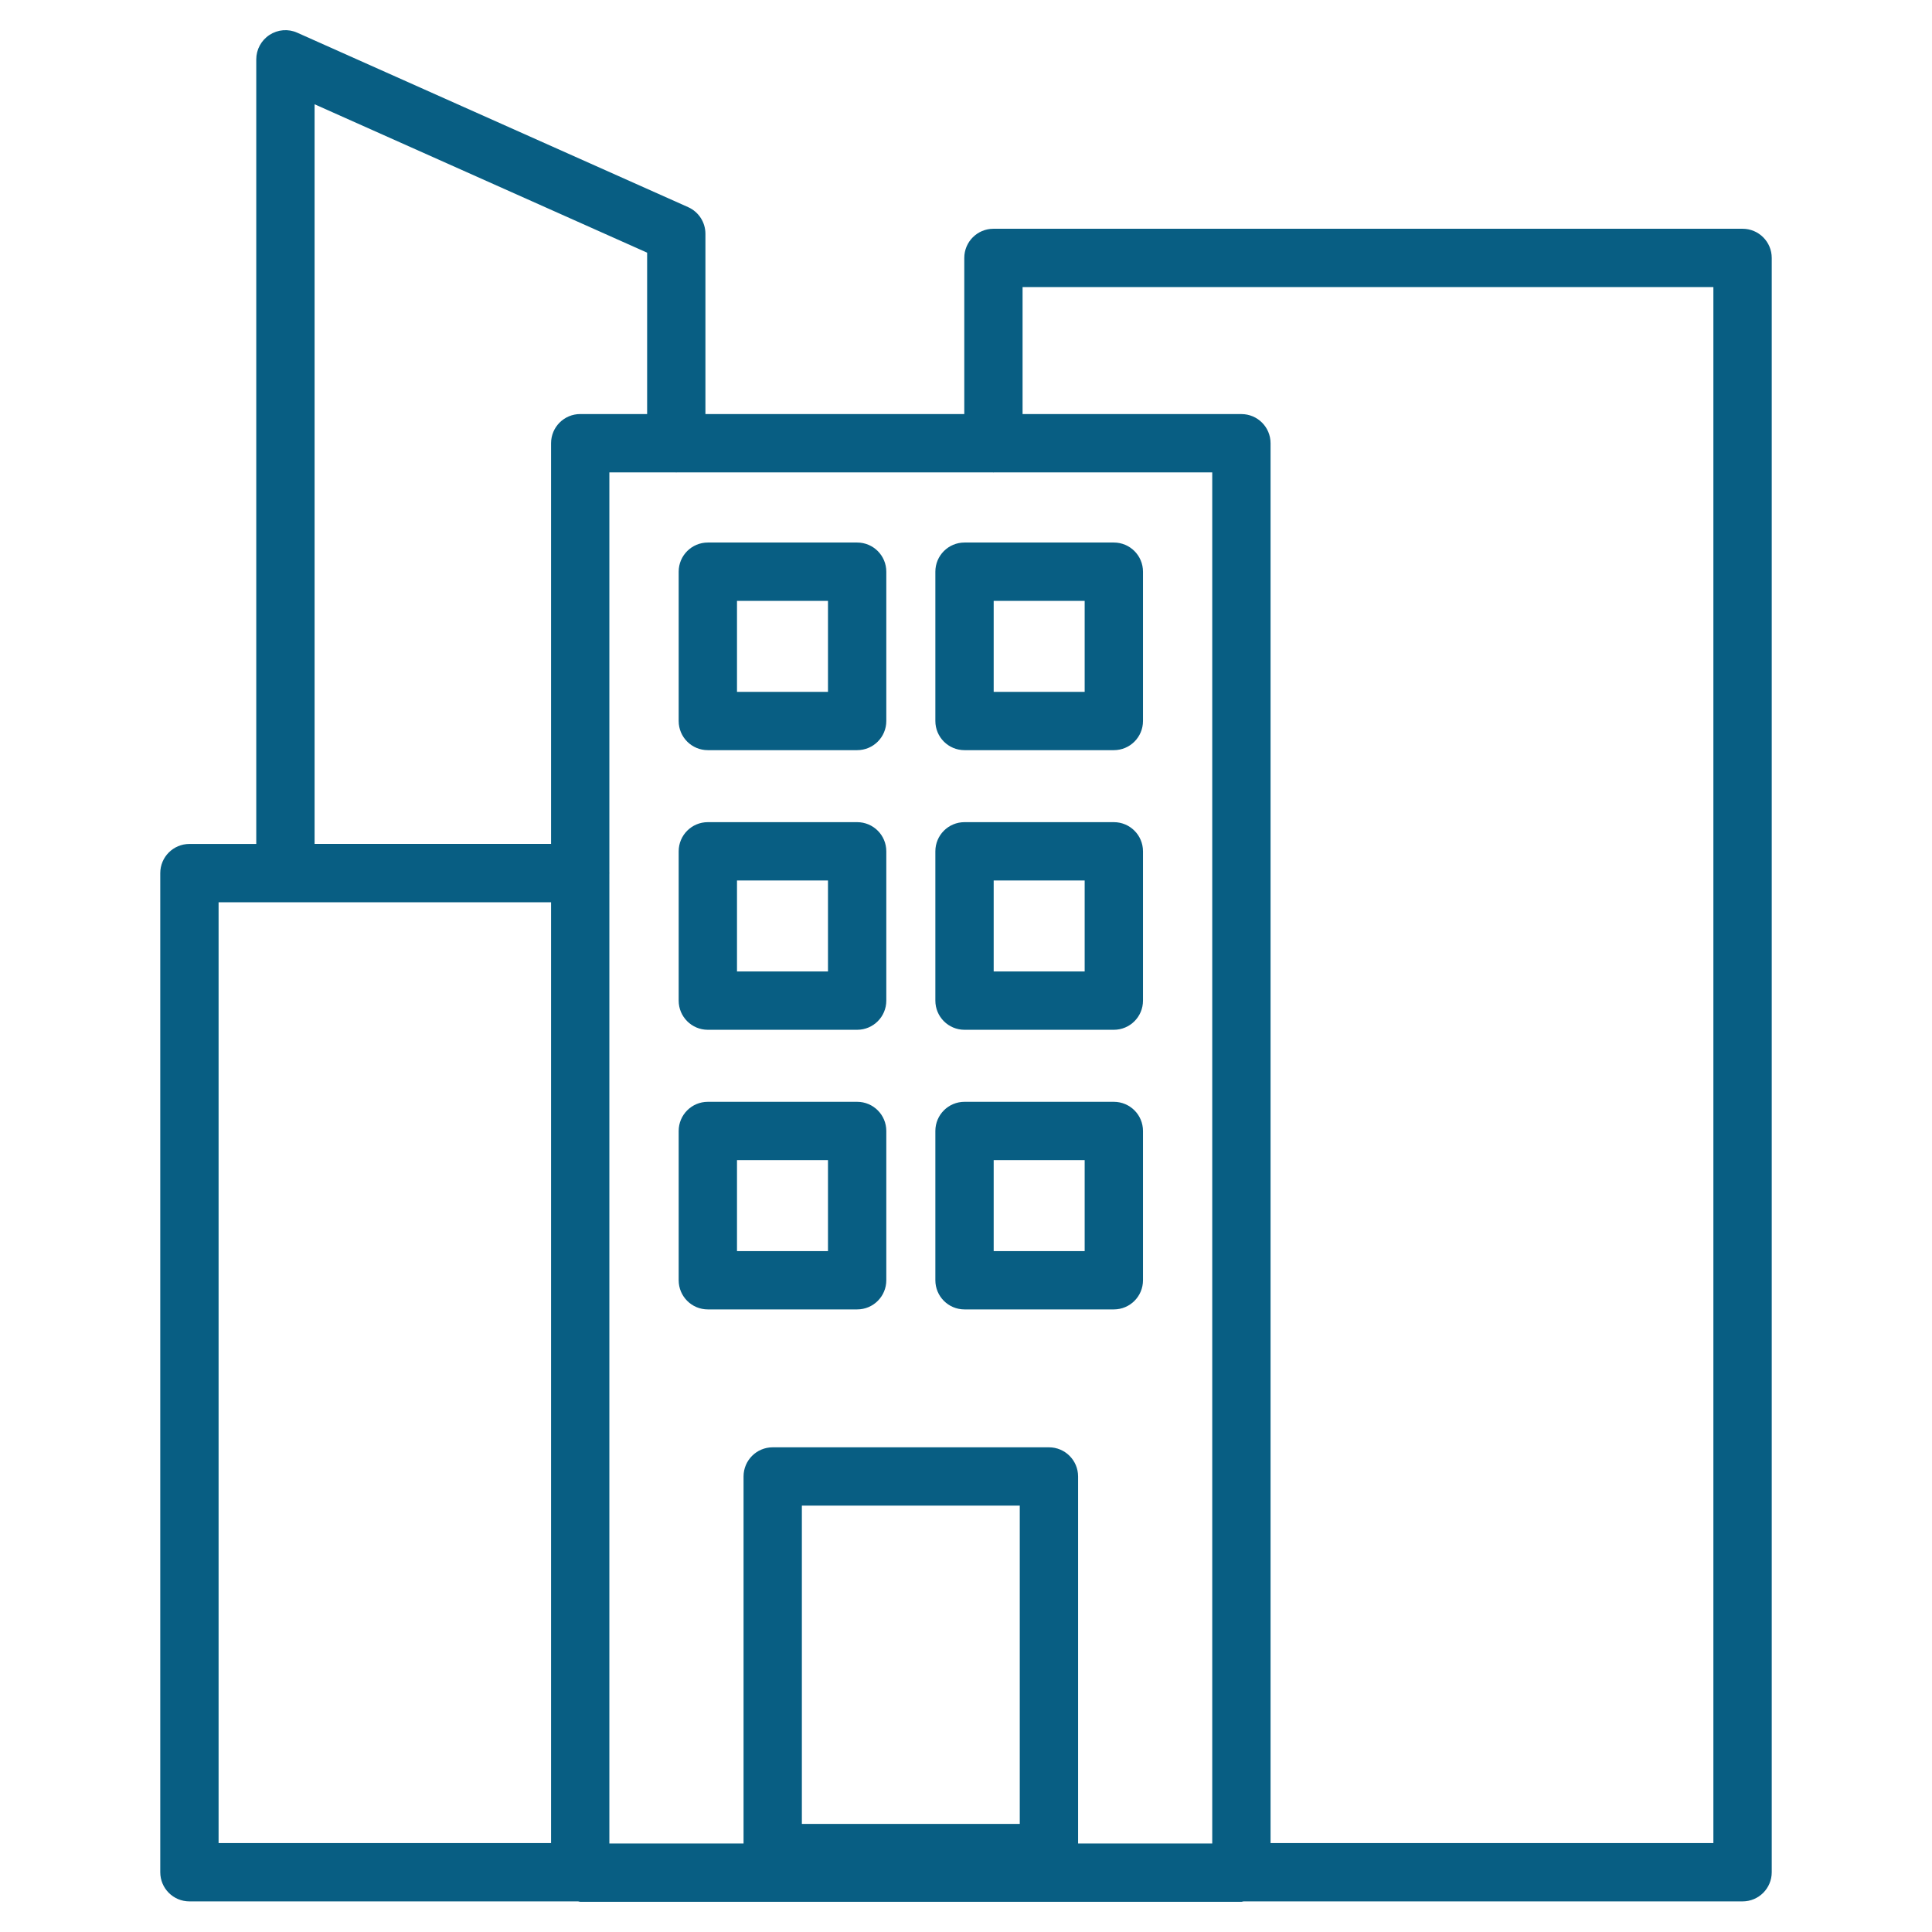
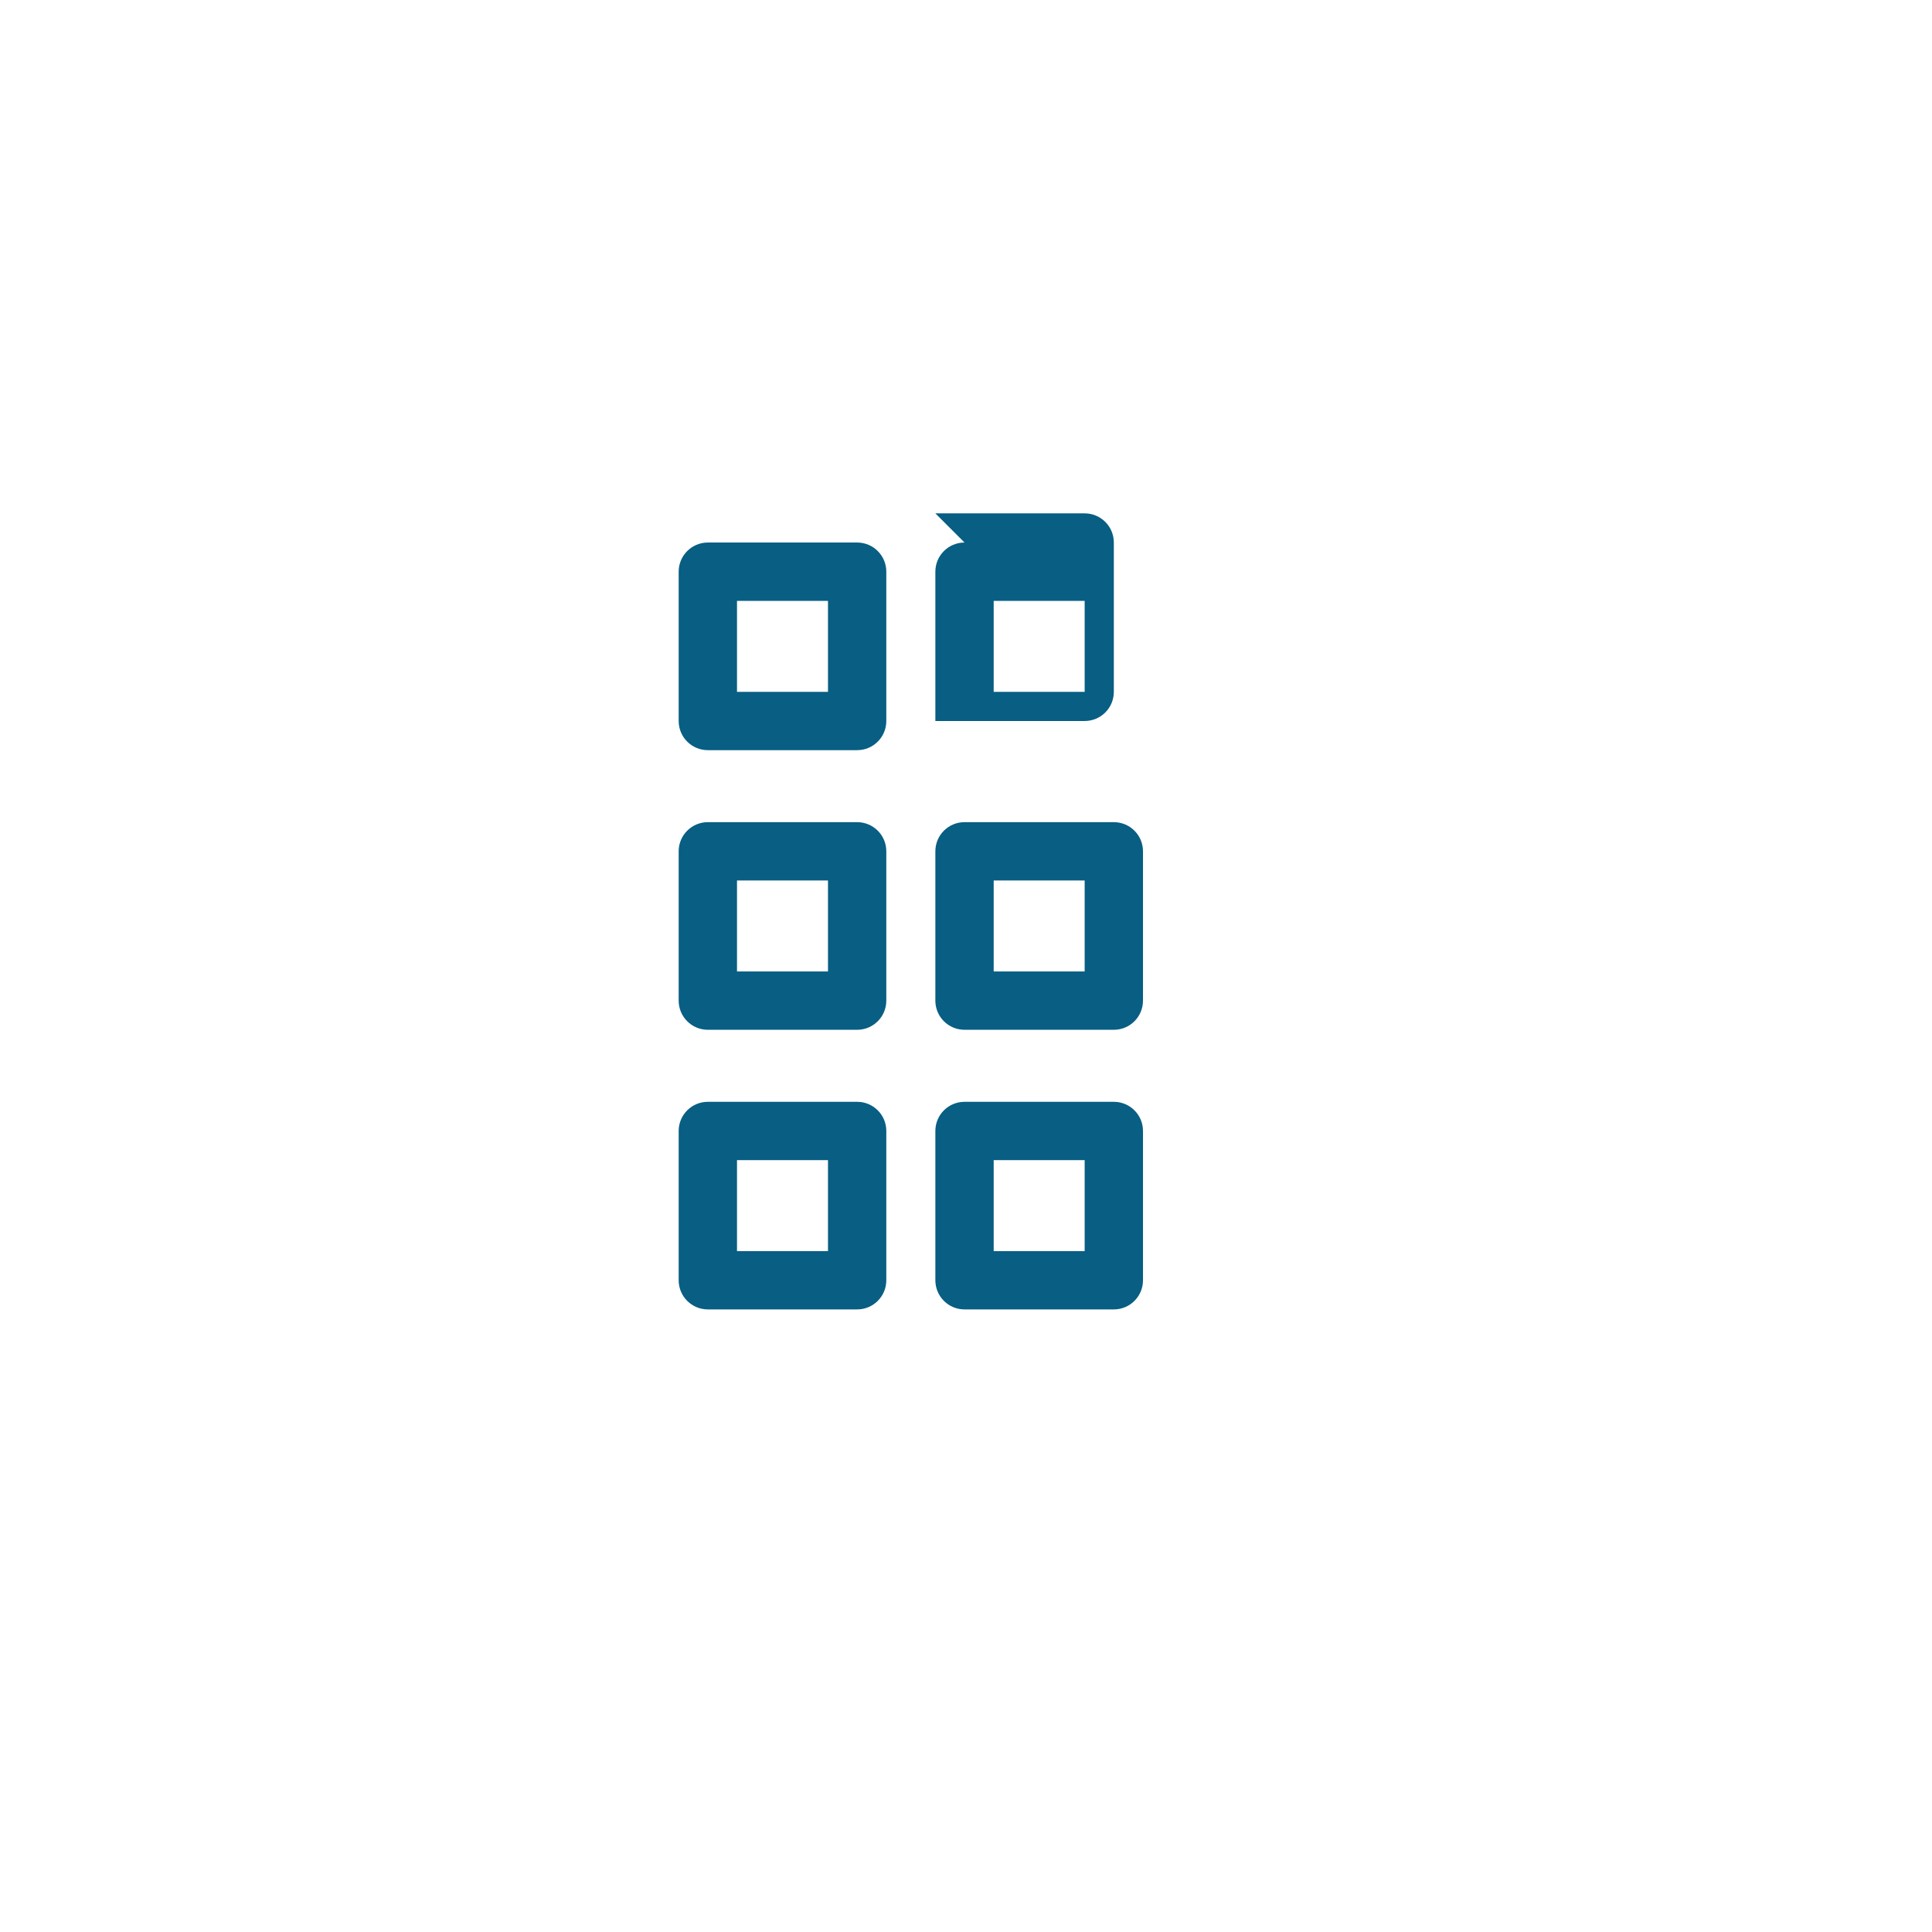
<svg xmlns="http://www.w3.org/2000/svg" viewBox="0 0 64 64" id="Building">
-   <path fill="#085e83" d="M28.394 17.972h-4.946c-.534 0-.966.432-.966.966v4.946c0 .534.432.966.966.966h4.946c.534 0 .966-.432.966-.966v-4.946c0-.534-.432-.966-.966-.966zm-.966 4.946h-3.014v-3.014h3.014v3.014zM31.951 17.972c-.534 0-.966.432-.966.966v4.946c0 .534.432.966.966.966h4.946c.534 0 .966-.432.966-.966v-4.946c0-.534-.432-.966-.966-.966h-4.946zm3.98 4.946h-3.014v-3.014h3.014v3.014zM28.394 27.235h-4.946c-.534 0-.966.432-.966.966v4.946c0 .534.432.966.966.966h4.946c.534 0 .966-.432.966-.966v-4.946c0-.534-.432-.966-.966-.966zm-.966 4.946h-3.014v-3.014h3.014v3.014zM36.897 27.235h-4.946c-.534 0-.966.432-.966.966v4.946c0 .534.432.966.966.966h4.946c.534 0 .966-.432.966-.966v-4.946c0-.534-.432-.966-.966-.966zm-.966 4.946h-3.014v-3.014h3.014v3.014zM28.394 36.499h-4.946c-.534 0-.966.432-.966.966v4.945c0 .534.432.966.966.966h4.946c.534 0 .966-.432.966-.966v-4.945c0-.534-.432-.966-.966-.966zm-.966 4.945h-3.014v-3.013h3.014v3.013zM36.897 36.499h-4.946c-.534 0-.966.432-.966.966v4.945c0 .534.432.966.966.966h4.946c.534 0 .966-.432.966-.966v-4.945c0-.534-.432-.966-.966-.966zm-.966 4.945h-3.014v-3.013h3.014v3.013z" class="color020202 svgShape" />
-   <path fill="#085e83" d="M57.725,7.578h-24.816c-.534,0-.966,.432-.966,.966v5.173h-8.575V7.744c0-.381-.224-.726-.572-.882L9.848,1.084c-.298-.135-.645-.107-.919,.072-.274,.178-.44,.483-.44,.81V27.957h-2.214c-.534,0-.966,.432-.966,.966V62.02c0,.534,.432,.966,.966,.966h12.876c.024,.002,.045,.014,.07,.014h21.903c.025,0,.046-.012,.07-.014h16.531c.534,0,.966-.432,.966-.966V8.544c0-.534-.432-.966-.966-.966Zm-17.567,53.49h-4.445v-12.158c0-.534-.432-.966-.966-.966h-9.15c-.534,0-.966,.432-.966,.966v12.158h-4.445V28.937s.003-.009,.003-.014-.003-.009-.003-.014V15.649h2.202s.009,.003,.014,.003,.009-.003,.014-.003h10.478s.009,.003,.014,.003,.009-.003,.014-.003h7.235V61.068Zm-13.595-.648v-10.545h7.218v10.545h-7.218ZM10.421,3.454l11.016,4.916v5.346h-2.216c-.534,0-.966,.432-.966,.966v13.274h-7.834V3.454Zm-3.18,26.434h11.014v31.166H7.241V29.888Zm49.518,31.166h-14.67V14.683c0-.534-.432-.966-.966-.966h-7.249v-4.207h22.884V61.054Z" class="color020202 svgShape" />
+   <path fill="#085e83" d="M28.394 17.972h-4.946c-.534 0-.966.432-.966.966v4.946c0 .534.432.966.966.966h4.946c.534 0 .966-.432.966-.966v-4.946c0-.534-.432-.966-.966-.966zm-.966 4.946h-3.014v-3.014h3.014v3.014zM31.951 17.972c-.534 0-.966.432-.966.966v4.946h4.946c.534 0 .966-.432.966-.966v-4.946c0-.534-.432-.966-.966-.966h-4.946zm3.98 4.946h-3.014v-3.014h3.014v3.014zM28.394 27.235h-4.946c-.534 0-.966.432-.966.966v4.946c0 .534.432.966.966.966h4.946c.534 0 .966-.432.966-.966v-4.946c0-.534-.432-.966-.966-.966zm-.966 4.946h-3.014v-3.014h3.014v3.014zM36.897 27.235h-4.946c-.534 0-.966.432-.966.966v4.946c0 .534.432.966.966.966h4.946c.534 0 .966-.432.966-.966v-4.946c0-.534-.432-.966-.966-.966zm-.966 4.946h-3.014v-3.014h3.014v3.014zM28.394 36.499h-4.946c-.534 0-.966.432-.966.966v4.945c0 .534.432.966.966.966h4.946c.534 0 .966-.432.966-.966v-4.945c0-.534-.432-.966-.966-.966zm-.966 4.945h-3.014v-3.013h3.014v3.013zM36.897 36.499h-4.946c-.534 0-.966.432-.966.966v4.945c0 .534.432.966.966.966h4.946c.534 0 .966-.432.966-.966v-4.945c0-.534-.432-.966-.966-.966zm-.966 4.945h-3.014v-3.013h3.014v3.013z" class="color020202 svgShape" />
</svg>